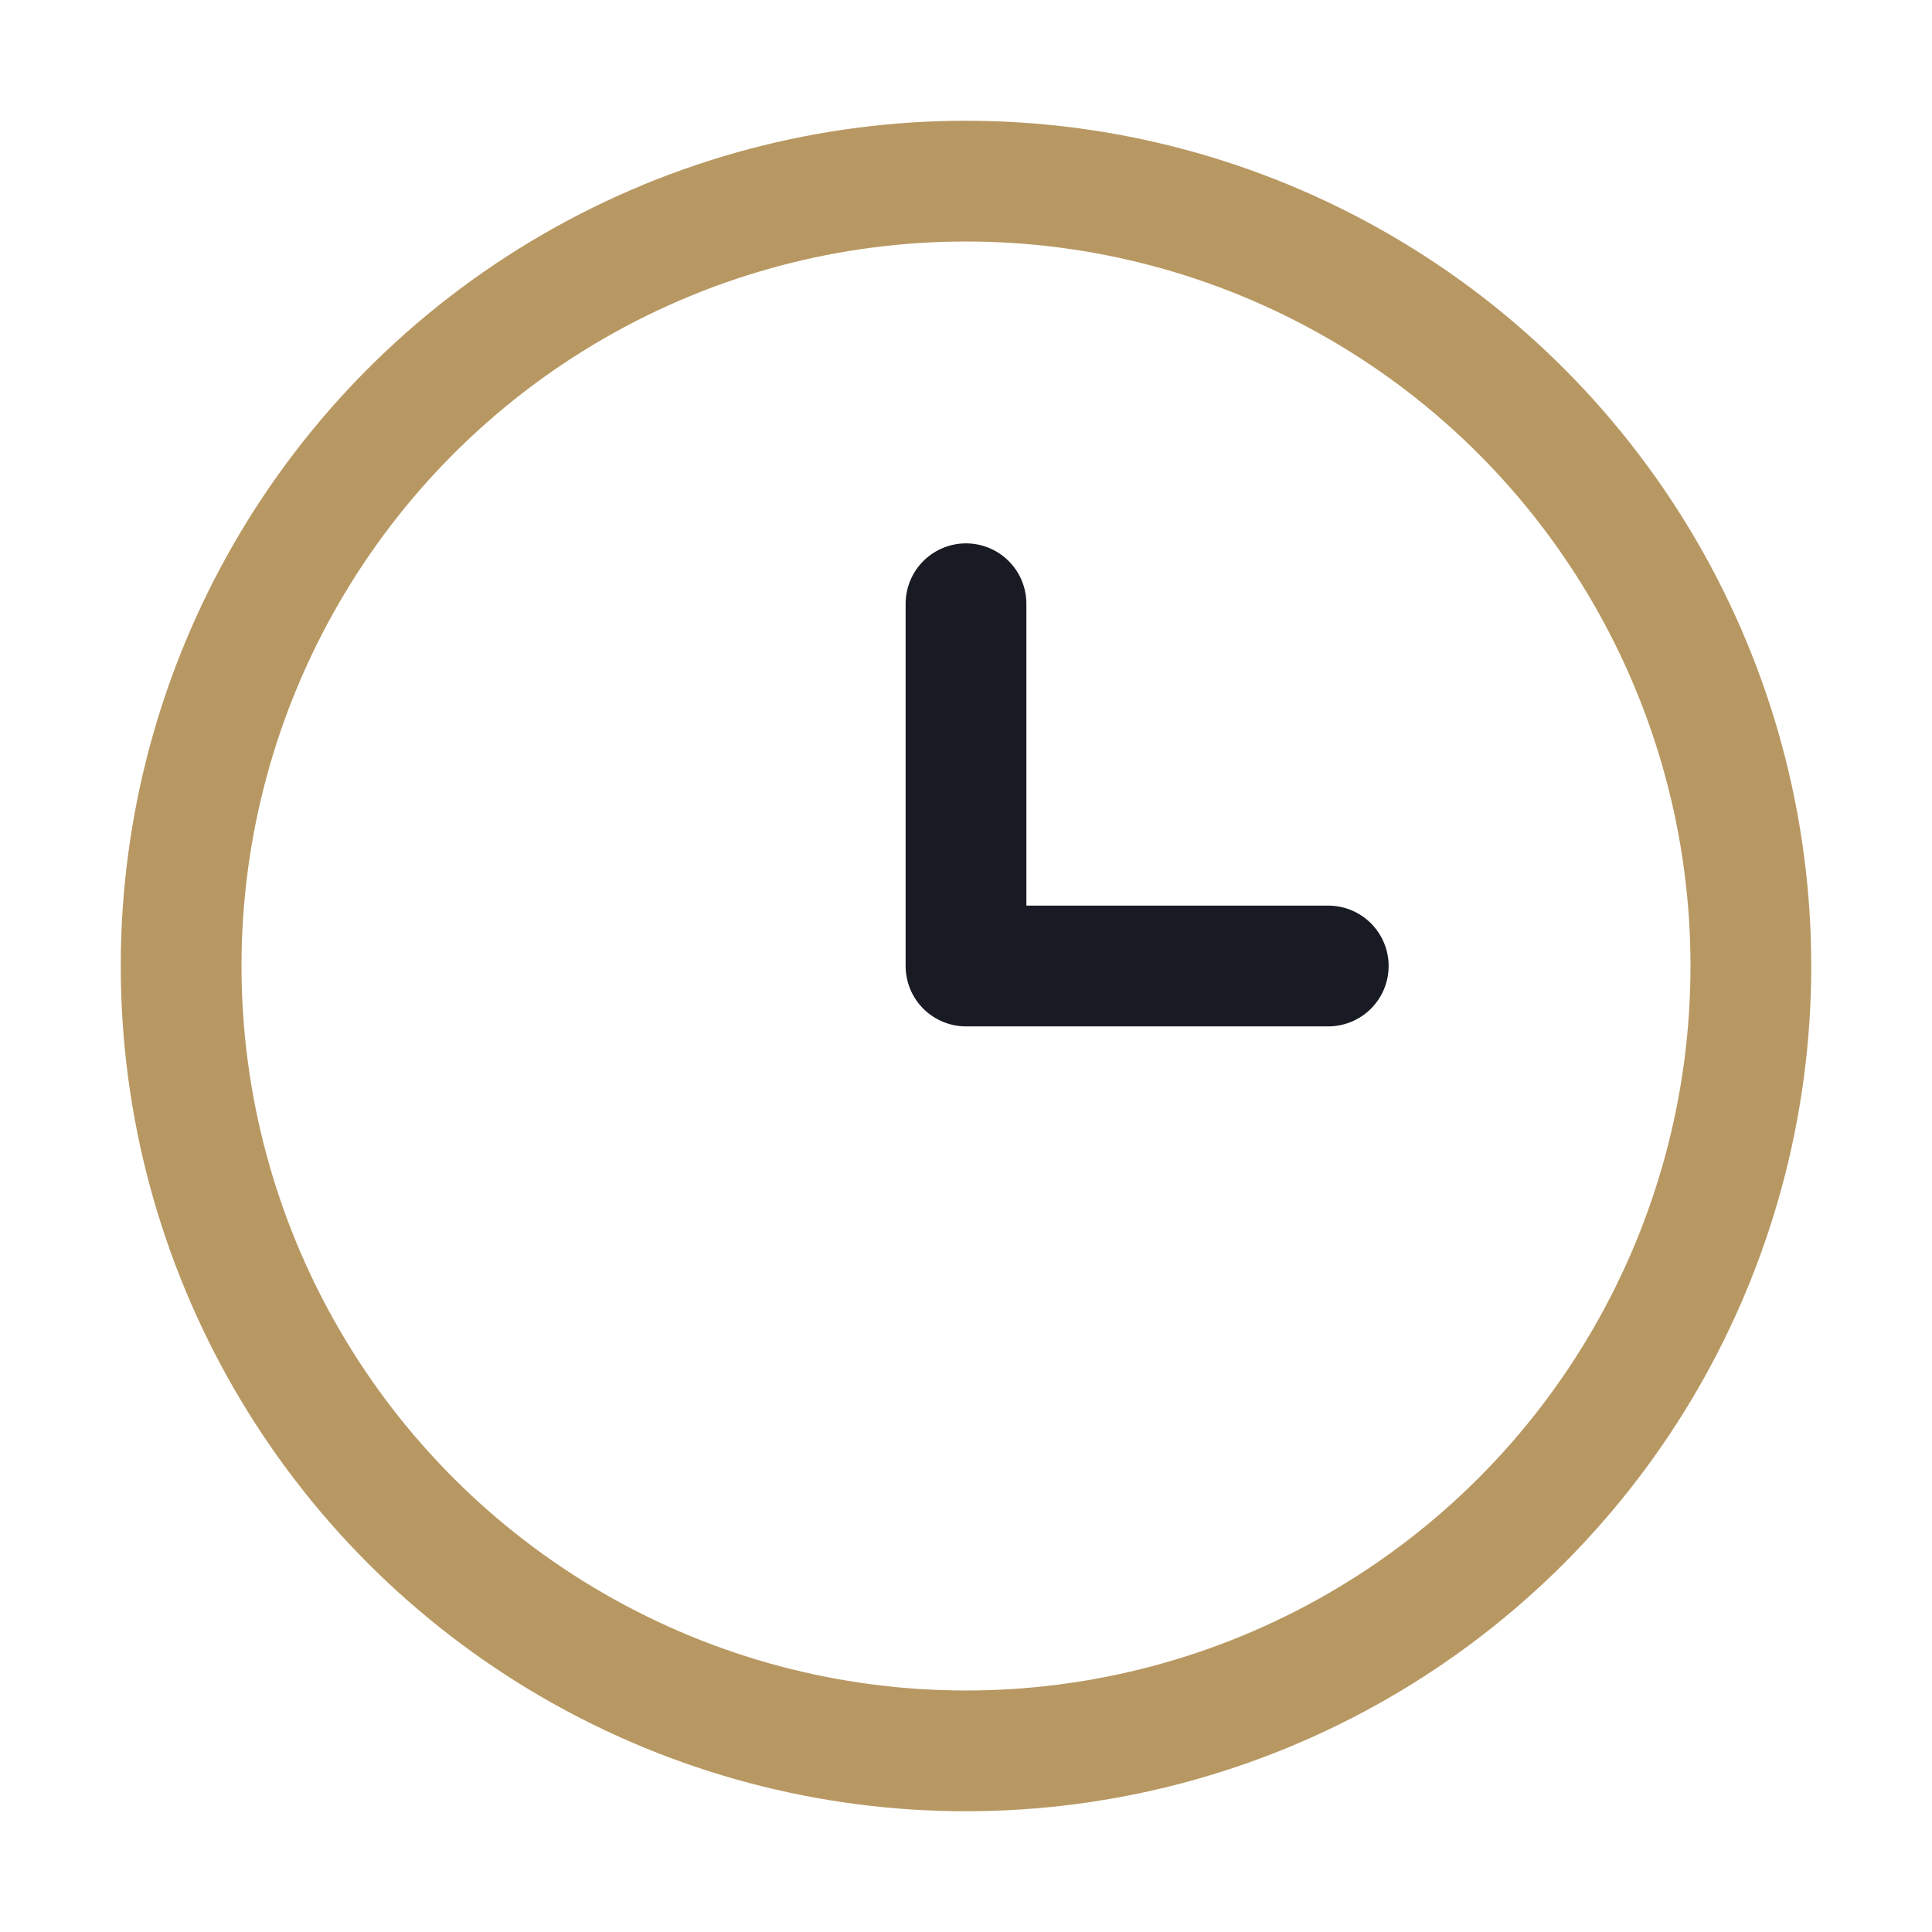
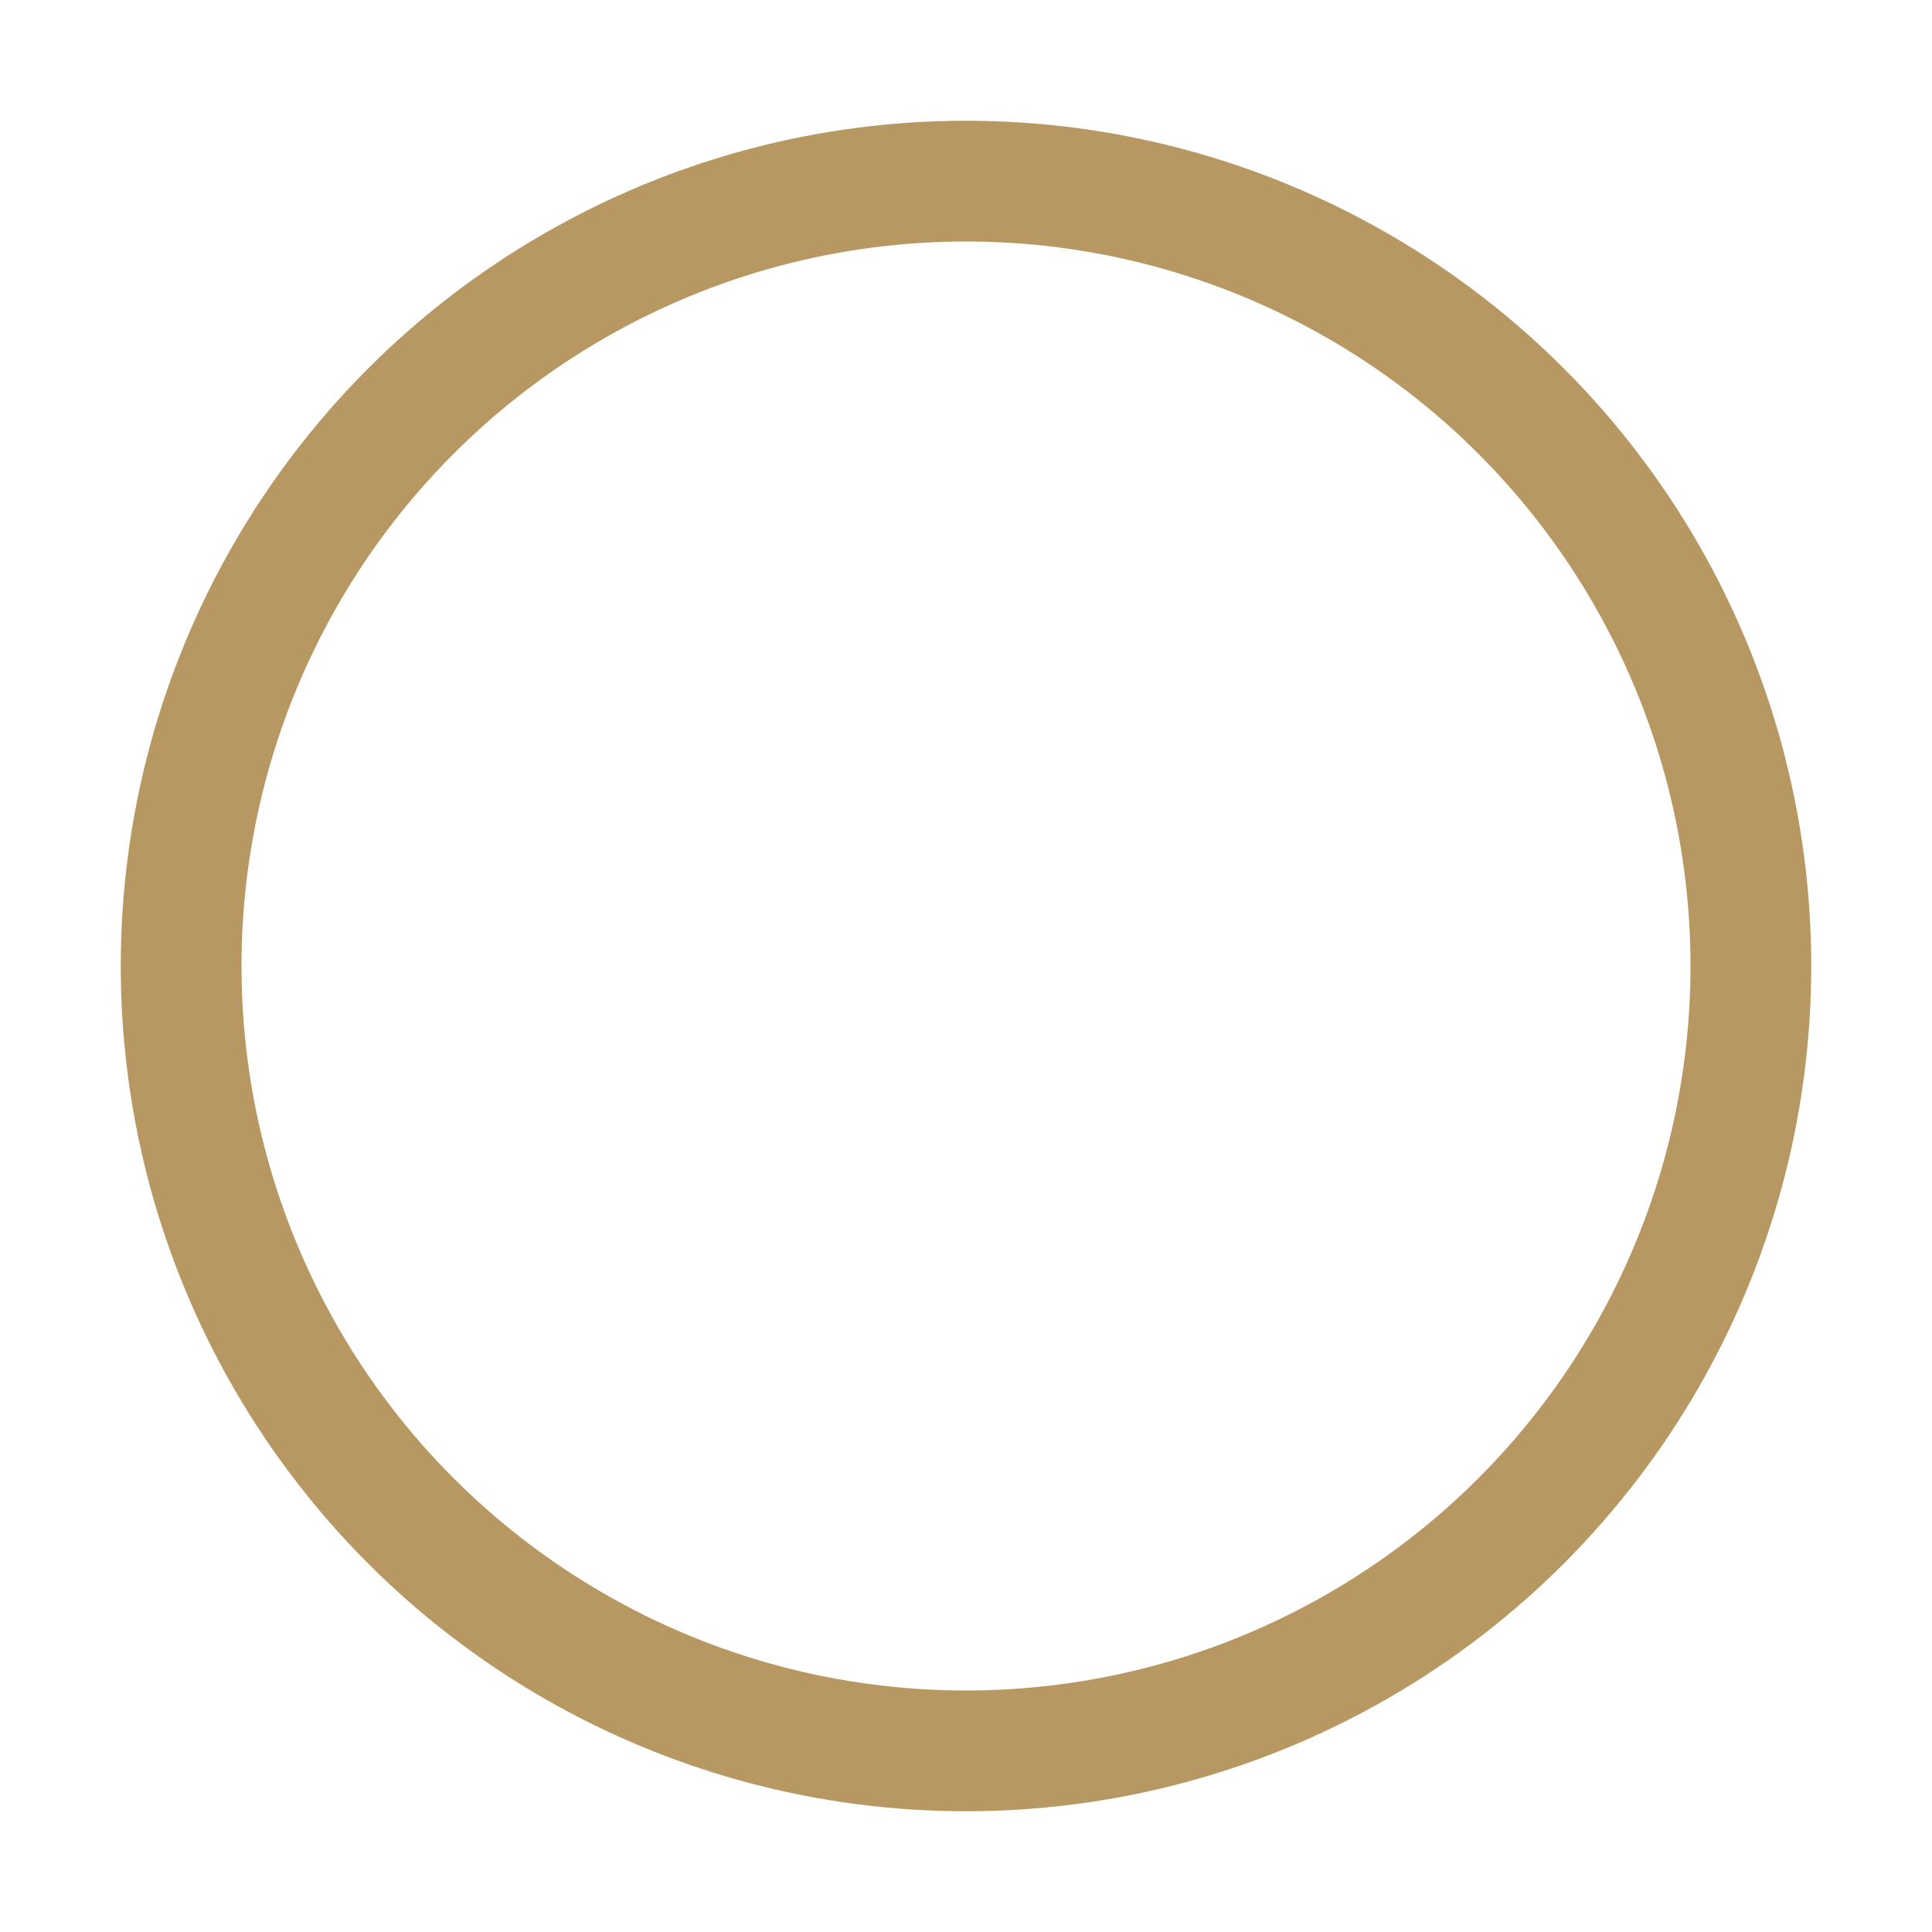
<svg xmlns="http://www.w3.org/2000/svg" width="32" height="32" viewBox="0 0 32 32">
  <circle cx="16" cy="16" r="13" fill="none" stroke="#B89862" stroke-width="2" />
-   <path d="M16 16v-6M16 16h6" stroke="#181B23" stroke-width="2" stroke-linecap="round" />
</svg>